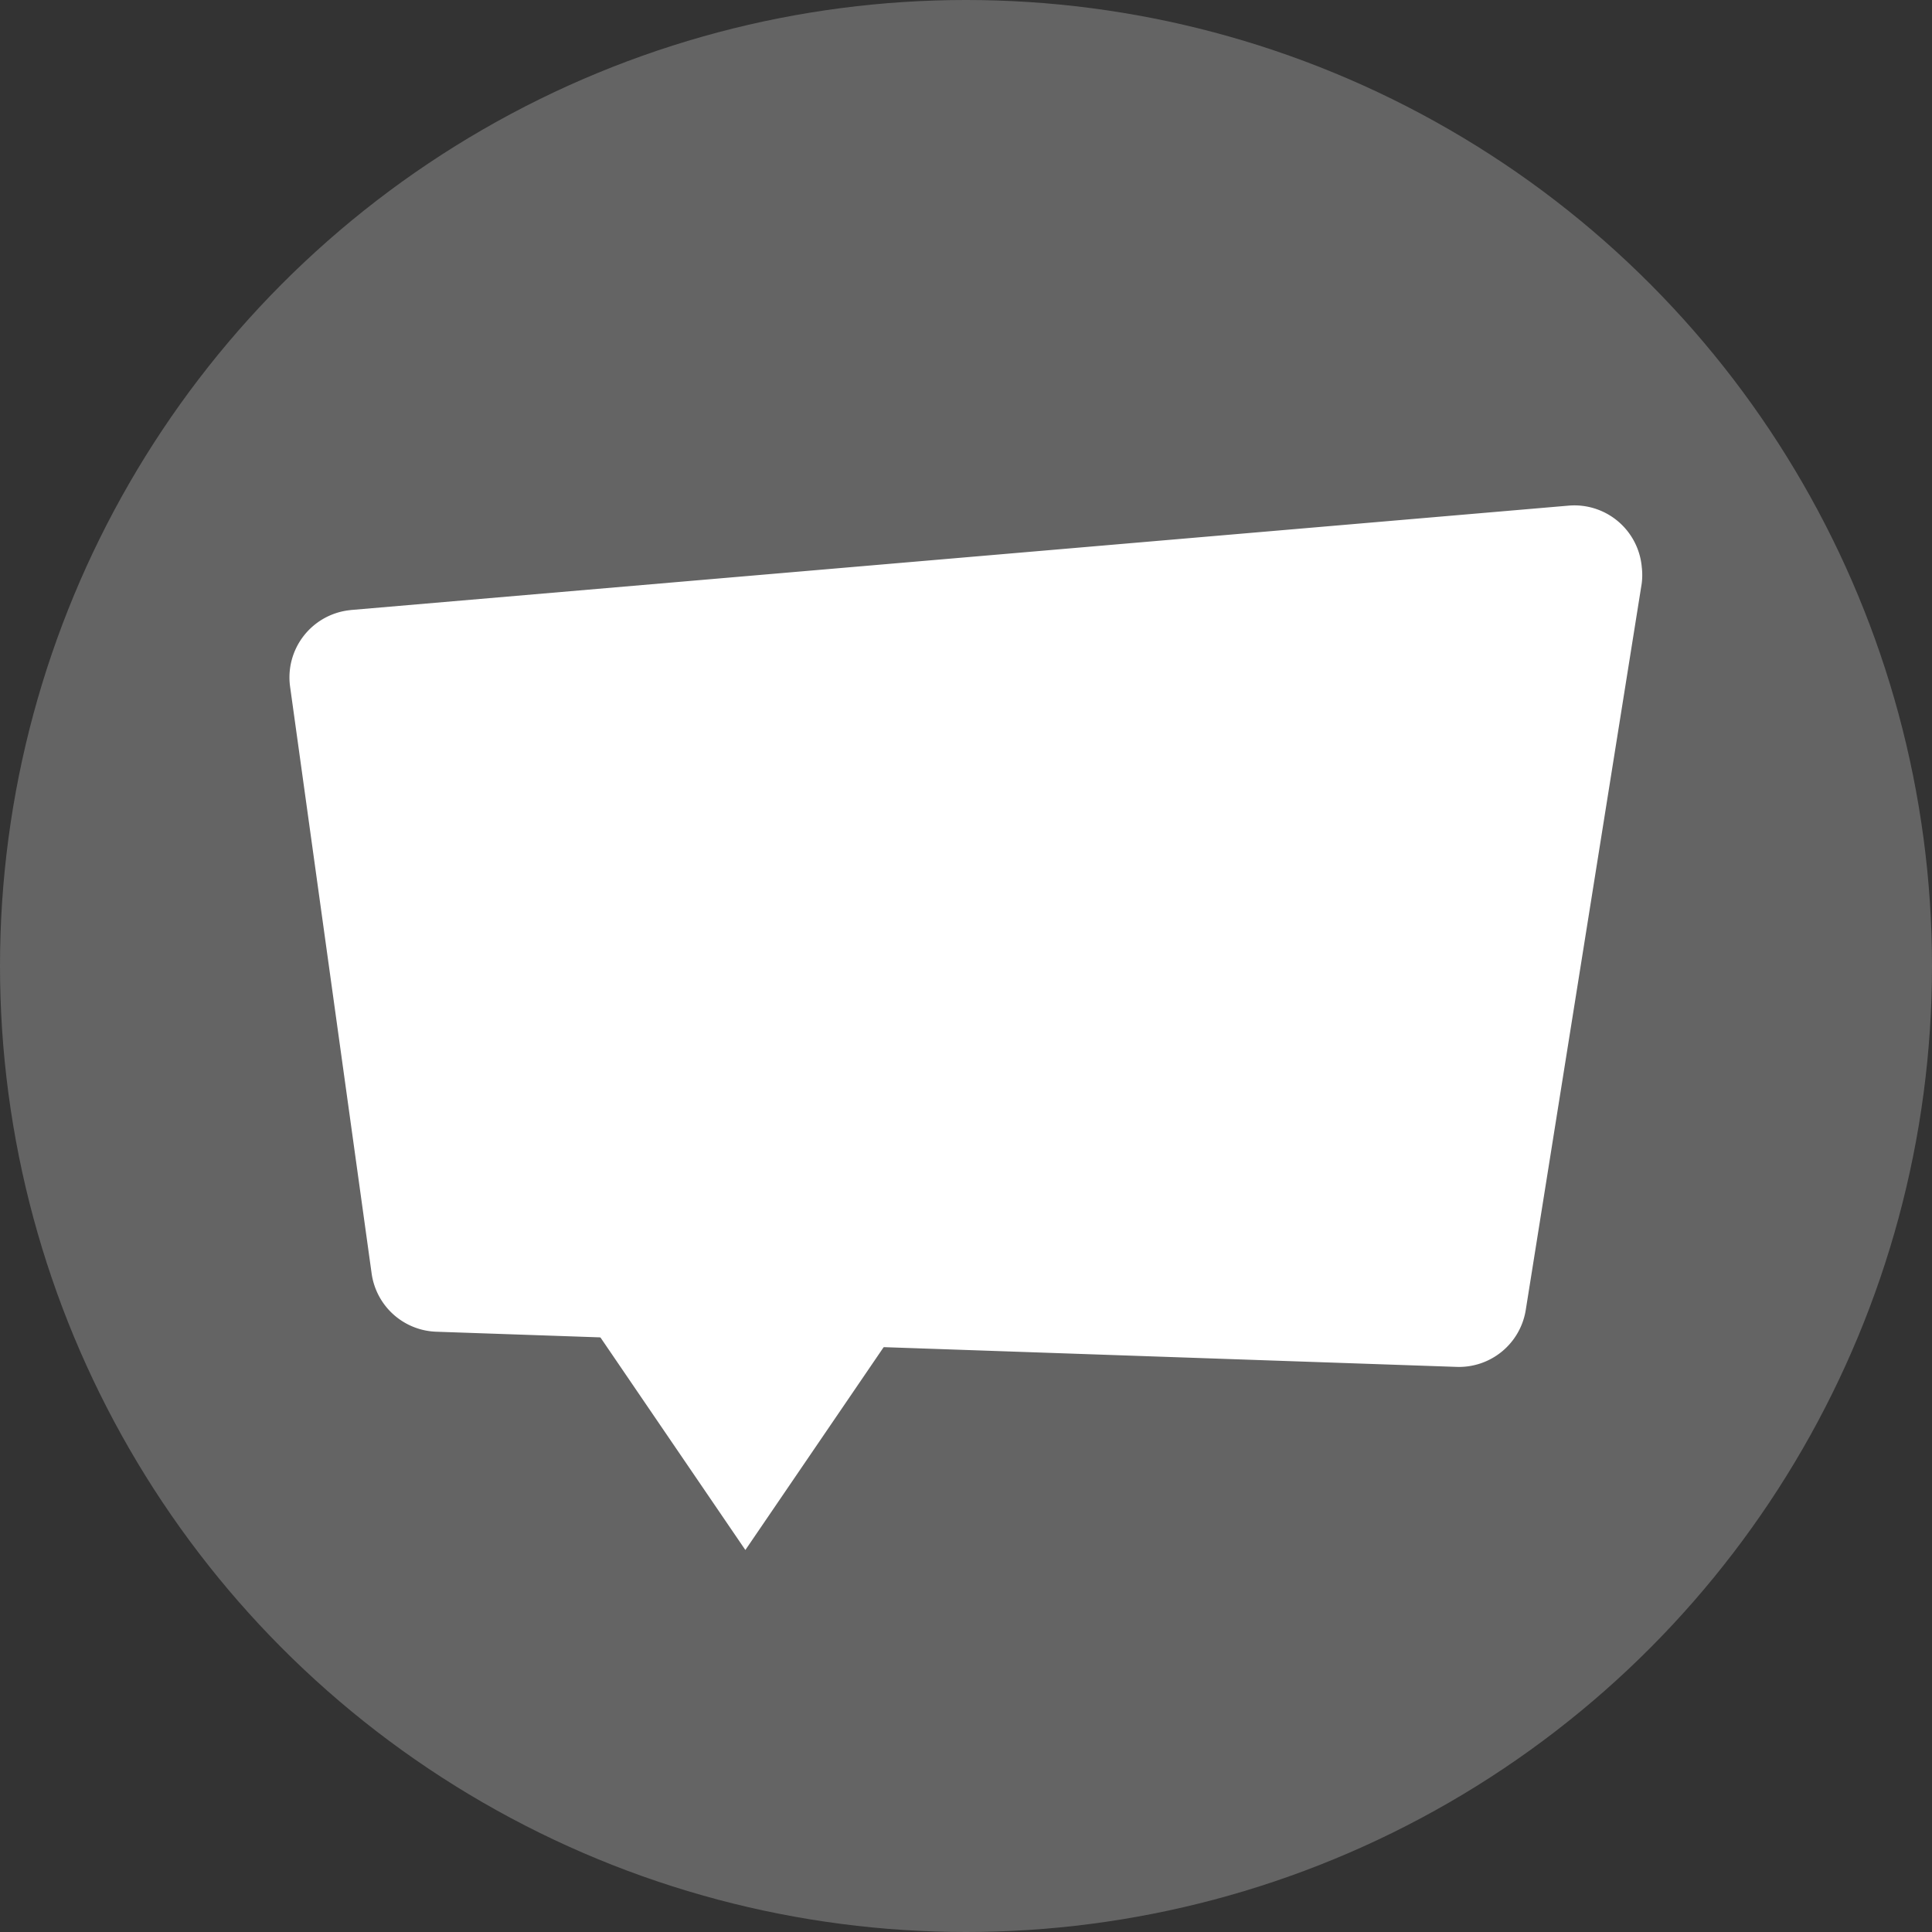
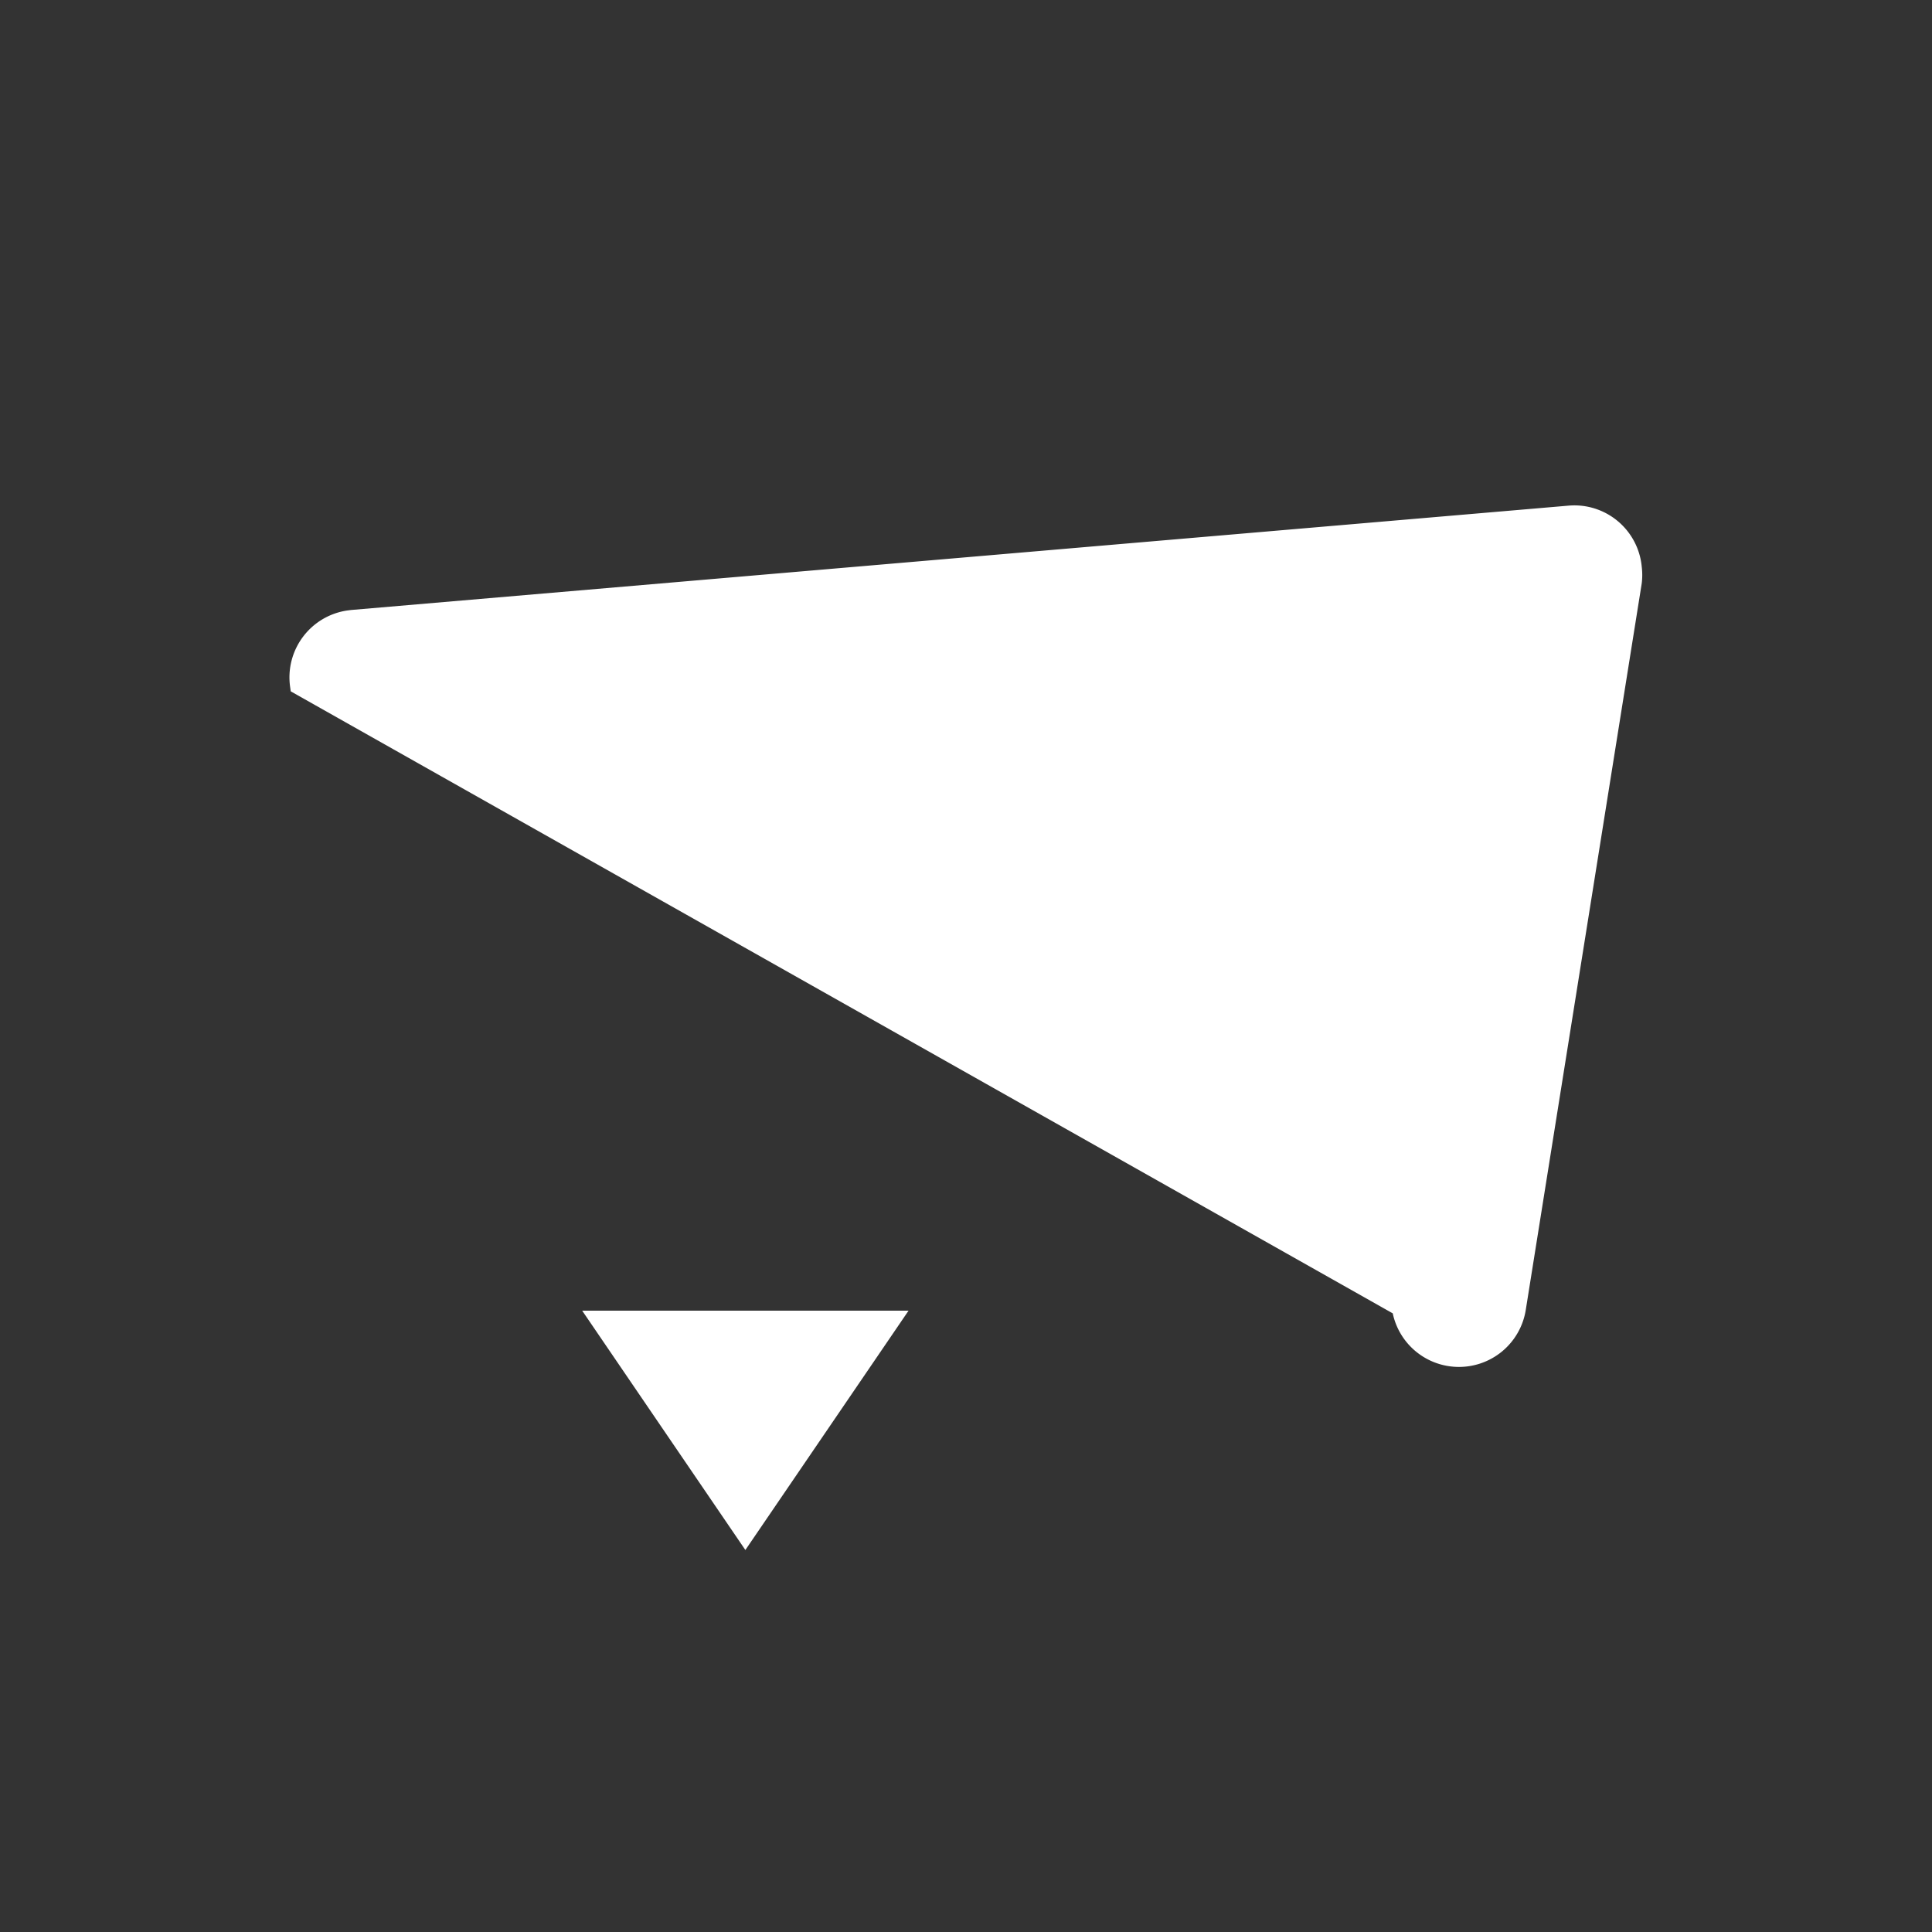
<svg xmlns="http://www.w3.org/2000/svg" id="Ebene_1" data-name="Ebene 1" viewBox="0 0 100 100">
  <rect x="0" y="0" width="100" height="100" fill="#333333" stroke="none" />
  <defs>
    <style>.cls-1{fill:#646464;}.cls-2{fill:#fff;stroke:#fff;}</style>
  </defs>
-   <circle class="cls-1" cx="50" cy="50" r="50" />
-   <path class="cls-2" d="M18.23,32.07l63-5.4a3,3,0,0,1,3.25,2.73,3,3,0,0,1,0,.73l-6,37.59a3,3,0,0,1-3.07,2.53L22.6,68.43a3,3,0,0,1-2.87-2.59L15.51,35.47a3,3,0,0,1,2.56-3.38Z" transform="translate(0 0)" />
+   <path class="cls-2" d="M18.23,32.07l63-5.4a3,3,0,0,1,3.25,2.73,3,3,0,0,1,0,.73l-6,37.59a3,3,0,0,1-3.07,2.53a3,3,0,0,1-2.87-2.59L15.51,35.47a3,3,0,0,1,2.56-3.38Z" transform="translate(0 0)" />
  <polygon class="cls-2" points="31.08 68.34 38.58 79.34 46.08 68.34 31.08 68.34" />
</svg>